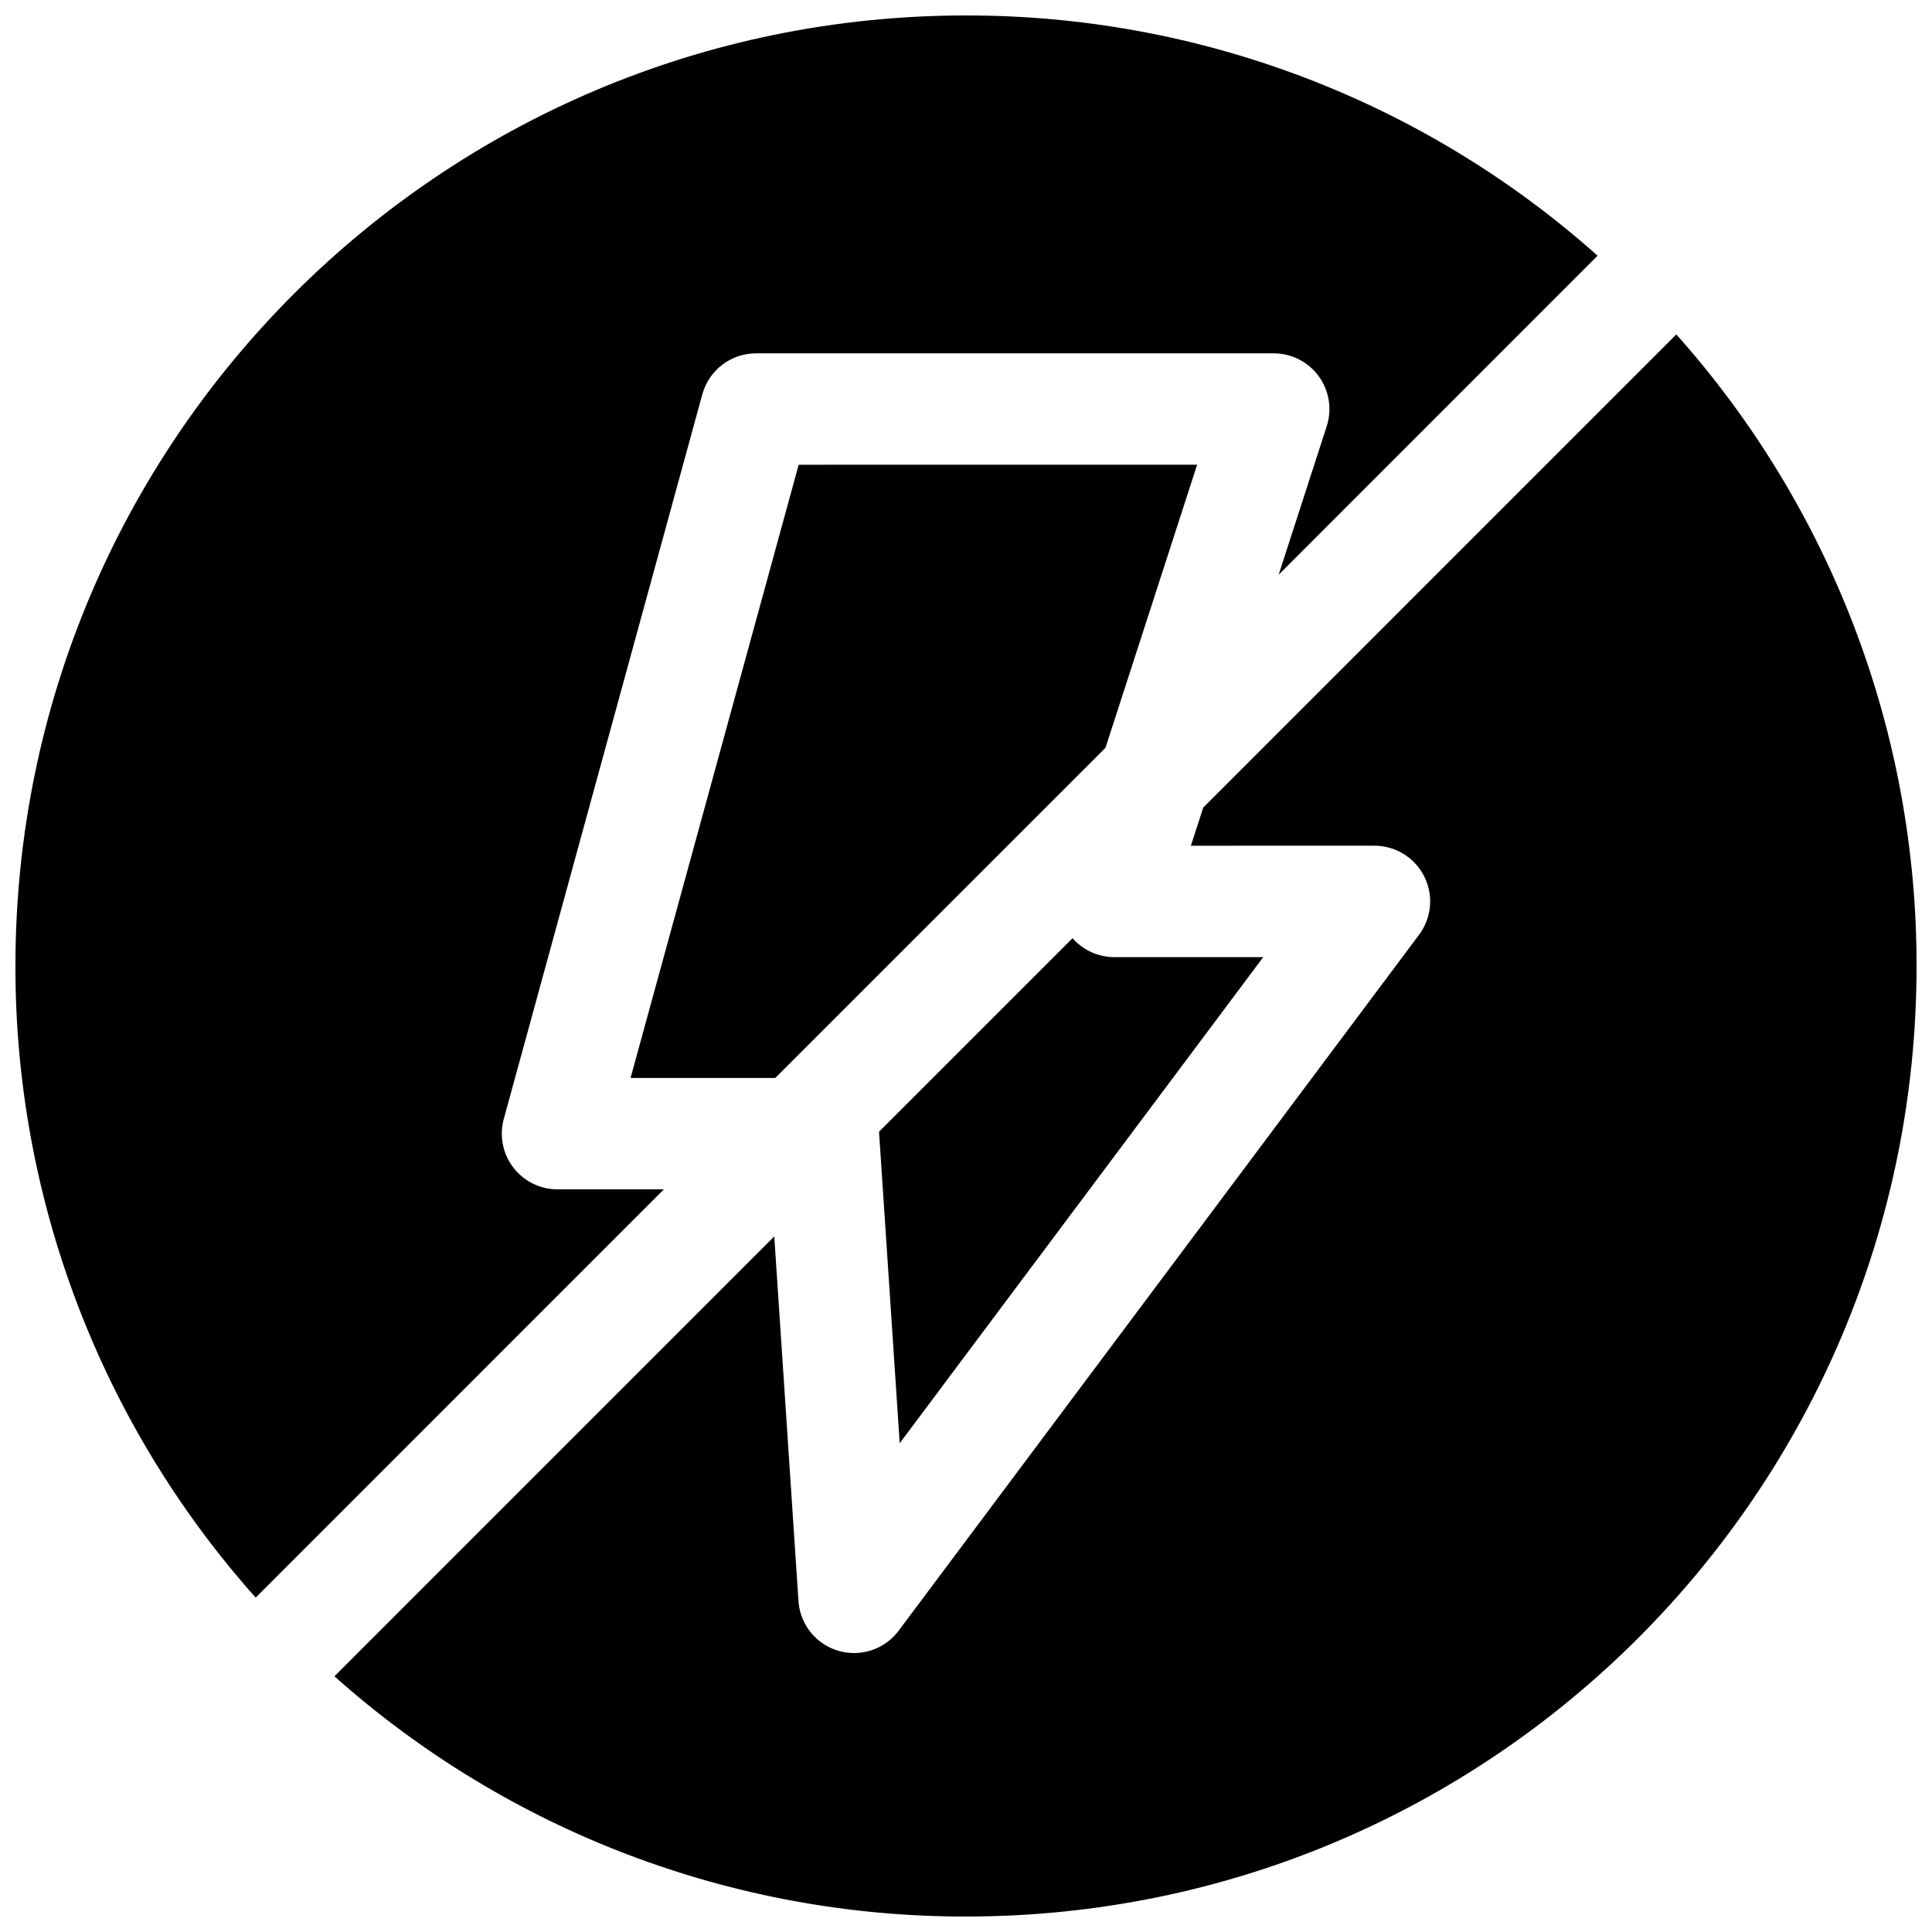
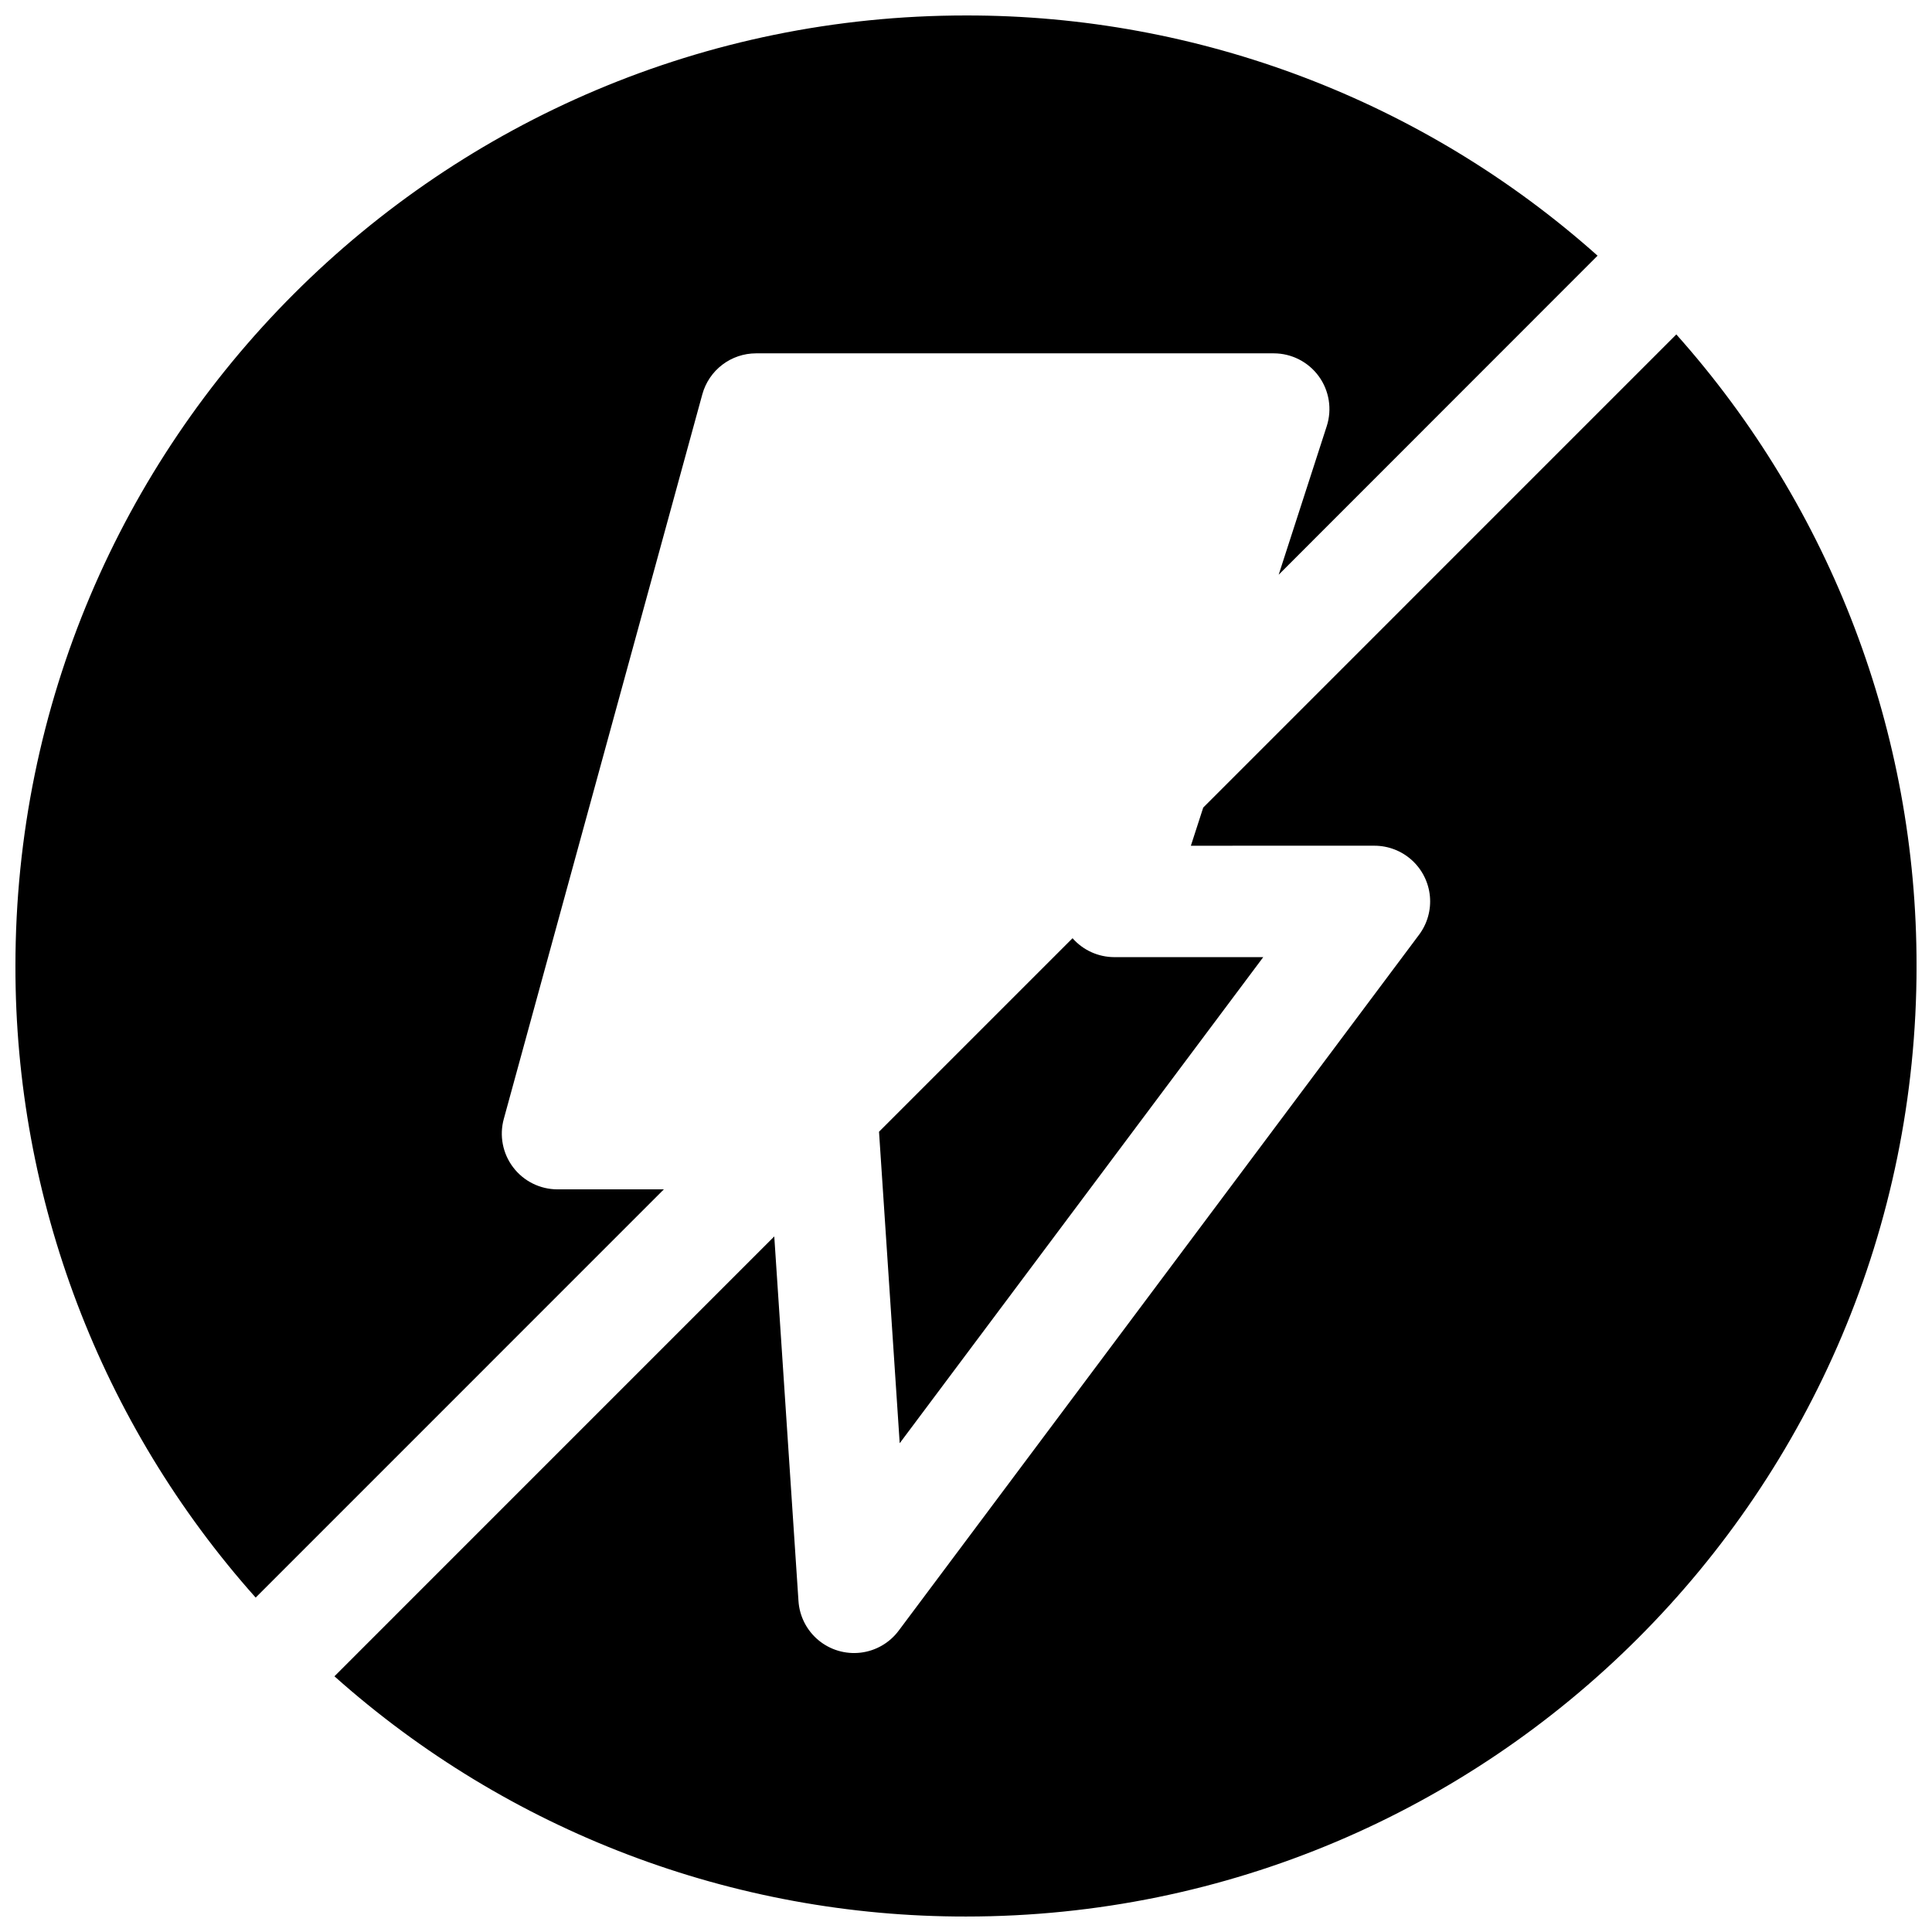
<svg xmlns="http://www.w3.org/2000/svg" width="800px" height="800px" version="1.1" viewBox="144 144 512 512">
  <defs>
    <clipPath id="b">
      <path d="m148.09 148.09h419.91v419.91h-419.91z" />
    </clipPath>
    <clipPath id="a">
      <path d="m232 232h419.9v419.9h-419.9z" />
    </clipPath>
  </defs>
  <g clip-path="url(#b)">
    <path d="m319.93 459.19h-28.172c-4.613 0.004-8.961-2.148-11.754-5.82-2.797-3.668-3.715-8.434-2.484-12.875l52.613-192.03c0.863-3.109 2.719-5.856 5.289-7.809 2.57-1.957 5.711-3.016 8.941-3.016h137.19c4.723 0 9.16 2.262 11.938 6.078 2.777 3.82 3.559 8.738 2.106 13.23l-12.734 39.359 84.508-84.547c-46.059-41.082-105.65-63.75-167.37-63.664-139.12 0-251.91 112.79-251.91 251.91-0.086 61.719 22.582 121.31 63.664 167.37z" />
  </g>
  <path d="m382.43 526.47 96.344-128.82h-39.48c-4.234-0.008-8.262-1.832-11.059-5.012l-51.285 51.285z" />
-   <path d="m355.66 267.16-44.555 162.51h38.344l87.52-87.508 24.285-75.004z" />
  <g clip-path="url(#a)">
    <path d="m588.24 232.63-125.37 125.38-3.277 10.117 48.648-0.004c3.672 0 7.215 1.371 9.934 3.844 2.715 2.473 4.414 5.867 4.762 9.523s-0.684 7.312-2.887 10.25l-137.88 184.39c-2.422 3.25-6.07 5.363-10.098 5.84-4.023 0.477-8.07-0.719-11.184-3.312-3.117-2.594-5.027-6.356-5.285-10.402l-6.414-96.59-116.56 116.57c46.062 41.086 105.65 63.75 167.37 63.664 139.12 0 251.91-112.79 251.91-251.91l-0.004 0.004c0.086-61.723-22.578-121.31-63.664-167.37z" />
  </g>
</svg>